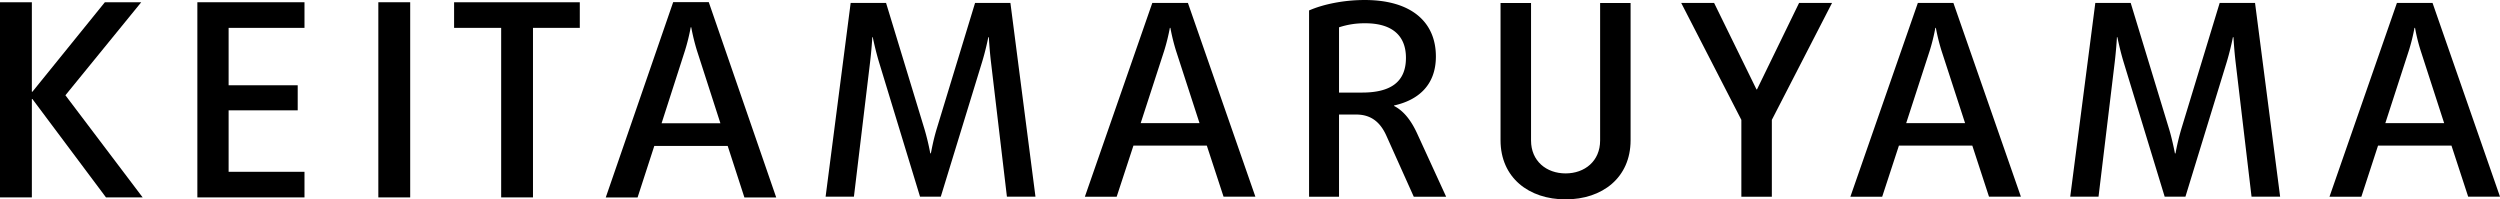
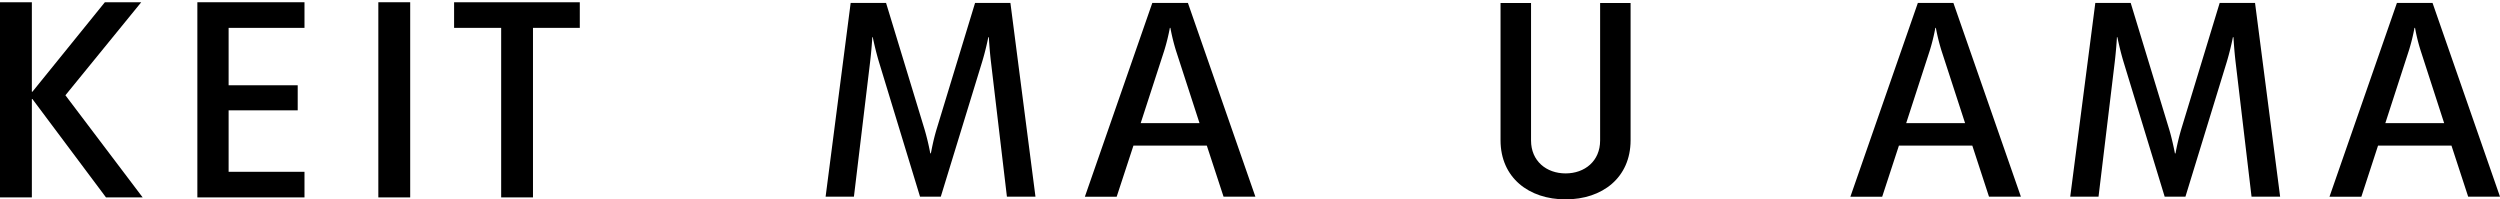
<svg xmlns="http://www.w3.org/2000/svg" width="1000" height="79.747" viewBox="0 0 1000 79.747">
  <defs>
    <clipPath id="clip-path">
      <rect id="長方形_5" data-name="長方形 5" width="999.999" height="79.747" />
    </clipPath>
  </defs>
  <g id="グループ_109" data-name="グループ 109" transform="translate(0 0.001)">
    <path id="パス_3" data-name="パス 3" d="M41.947.389,12.96,36.192h-.217V.389H0V78.455H12.743V39.1h.217L42.4,78.455H57.065L26.162,37.6,56.494.389Z" transform="translate(0 0.508)" />
    <path id="パス_4" data-name="パス 4" d="M34.275.389V78.455h42.85V68.209H46.775V43.626H74.411V33.6H46.775V10.64h30.35V.389Z" transform="translate(44.67 0.508)" />
    <rect id="長方形_4" data-name="長方形 4" width="12.746" height="78.066" transform="translate(151.335 0.898)" />
    <path id="パス_5" data-name="パス 5" d="M82.6.389V10.64H101.43V78.455h12.726V10.64h18.726V.389Z" transform="translate(99.037 0.508)" />
    <g id="グループ_24" data-name="グループ 24" transform="translate(0.001 0)">
      <g id="グループ_23" data-name="グループ 23" clip-path="url(#clip-path)">
-         <path id="パス_6" data-name="パス 6" d="M165.4,78.527l-6.685-20.612H129.35L122.66,78.527H109.932L136.905.389h14.238l26.982,78.138Zm-19-58.815a83.955,83.955,0,0,1-2.27-9.281h-.207a81.734,81.734,0,0,1-2.279,9.281l-9.378,29.136H155.8Z" transform="translate(132.365 0.469)" />
        <path id="パス_7" data-name="パス 7" d="M222.358,78.034,215.986,24.2c-.547-4.613-.769-8.558-.864-9.954h-.209c-.322,1.6-1.19,5.669-2.5,9.954L195.907,78.034h-8.3L171.195,24.2c-1.389-4.613-2.374-9.314-2.493-9.954h-.2c0,.522-.326,5.34-.877,9.954l-6.467,53.836H149.833L159.857.533h14.161l15.417,50.643A96.765,96.765,0,0,1,191.7,60.7h.236c.317-1.51.946-5.151,2.255-9.528L209.618.533h14.139l10.024,77.5Z" transform="translate(180.408 0.643)" />
        <path id="パス_8" data-name="パス 8" d="M252.357,78.034,245.663,57.6H216.309l-6.7,20.438H196.887L223.856.533H238.1l26.987,77.5Zm-19-58.335a79.144,79.144,0,0,1-2.266-9.206h-.211A80.817,80.817,0,0,1,228.6,19.7l-9.387,28.9h23.526Z" transform="translate(237.064 0.643)" />
-         <path id="パス_9" data-name="パス 9" d="M279.45,78.681,268.443,54.163c-2.383-5.241-6.035-8.349-11.988-8.349h-6.9V78.681H237.573V4.179C243.4,1.616,251.712,0,259.8,0,278.582,0,288.3,8.891,288.3,22.585c0,11.781-7.45,17.56-16.727,19.6v.2c4,2.043,6.912,6,9.191,10.932L292.4,78.681ZM260.026,9.31a32.03,32.03,0,0,0-10.469,1.618v26.1h9.178c11.106,0,17.591-3.958,17.591-13.9,0-8.574-5.171-13.822-16.3-13.822" transform="translate(286.053 0.001)" />
        <path id="パス_10" data-name="パス 10" d="M298.35,79.1c-14.69,0-26.028-8.669-26.028-23.652V.538h12.2V55.547c0,8.241,6.163,13.165,13.826,13.165,7.648,0,13.806-4.924,13.806-13.165V.538h12.188v54.91c0,14.983-11.32,23.652-25.995,23.652" transform="translate(327.893 0.649)" />
-         <path id="パス_11" data-name="パス 11" d="M341.362,47.3V78.032H329.169V47.3L305.112.537h13.161L335.213,35.1h.218L352.25.537h13.185Z" transform="translate(367.374 0.648)" />
        <path id="パス_12" data-name="パス 12" d="M391.261,78.034,384.582,57.6H355.226l-6.689,20.438H335.813L362.8.533H377.02l27,77.5ZM372.281,19.7a78.743,78.743,0,0,1-2.275-9.206H369.8a77.4,77.4,0,0,1-2.272,9.206l-9.387,28.9h23.548Z" transform="translate(404.34 0.643)" />
        <path id="パス_13" data-name="パス 13" d="M448.236,78.034,441.859,24.2c-.538-4.613-.767-8.558-.855-9.954h-.227c-.311,1.6-1.179,5.669-2.475,9.954L421.791,78.034h-8.3L397.066,24.2c-1.4-4.613-2.365-9.314-2.484-9.954h-.2c0,.522-.322,5.34-.869,9.954l-6.484,53.836H375.711L385.742.533H399.9l15.418,50.643c.859,2.777,1.942,7.694,2.266,9.528h.242a94.845,94.845,0,0,1,2.25-9.528L435.49.533h14.146l10.039,77.5Z" transform="translate(452.38 0.643)" />
        <path id="パス_14" data-name="パス 14" d="M478.236,78.034,471.553,57.6H442.18l-6.667,20.438H422.764L449.733.533h14.25l26.982,77.5ZM459.257,19.7a72.549,72.549,0,0,1-2.279-9.206h-.218a77.873,77.873,0,0,1-2.288,9.206L445.1,48.6h23.522Z" transform="translate(509.035 0.643)" />
      </g>
    </g>
  </g>
</svg>